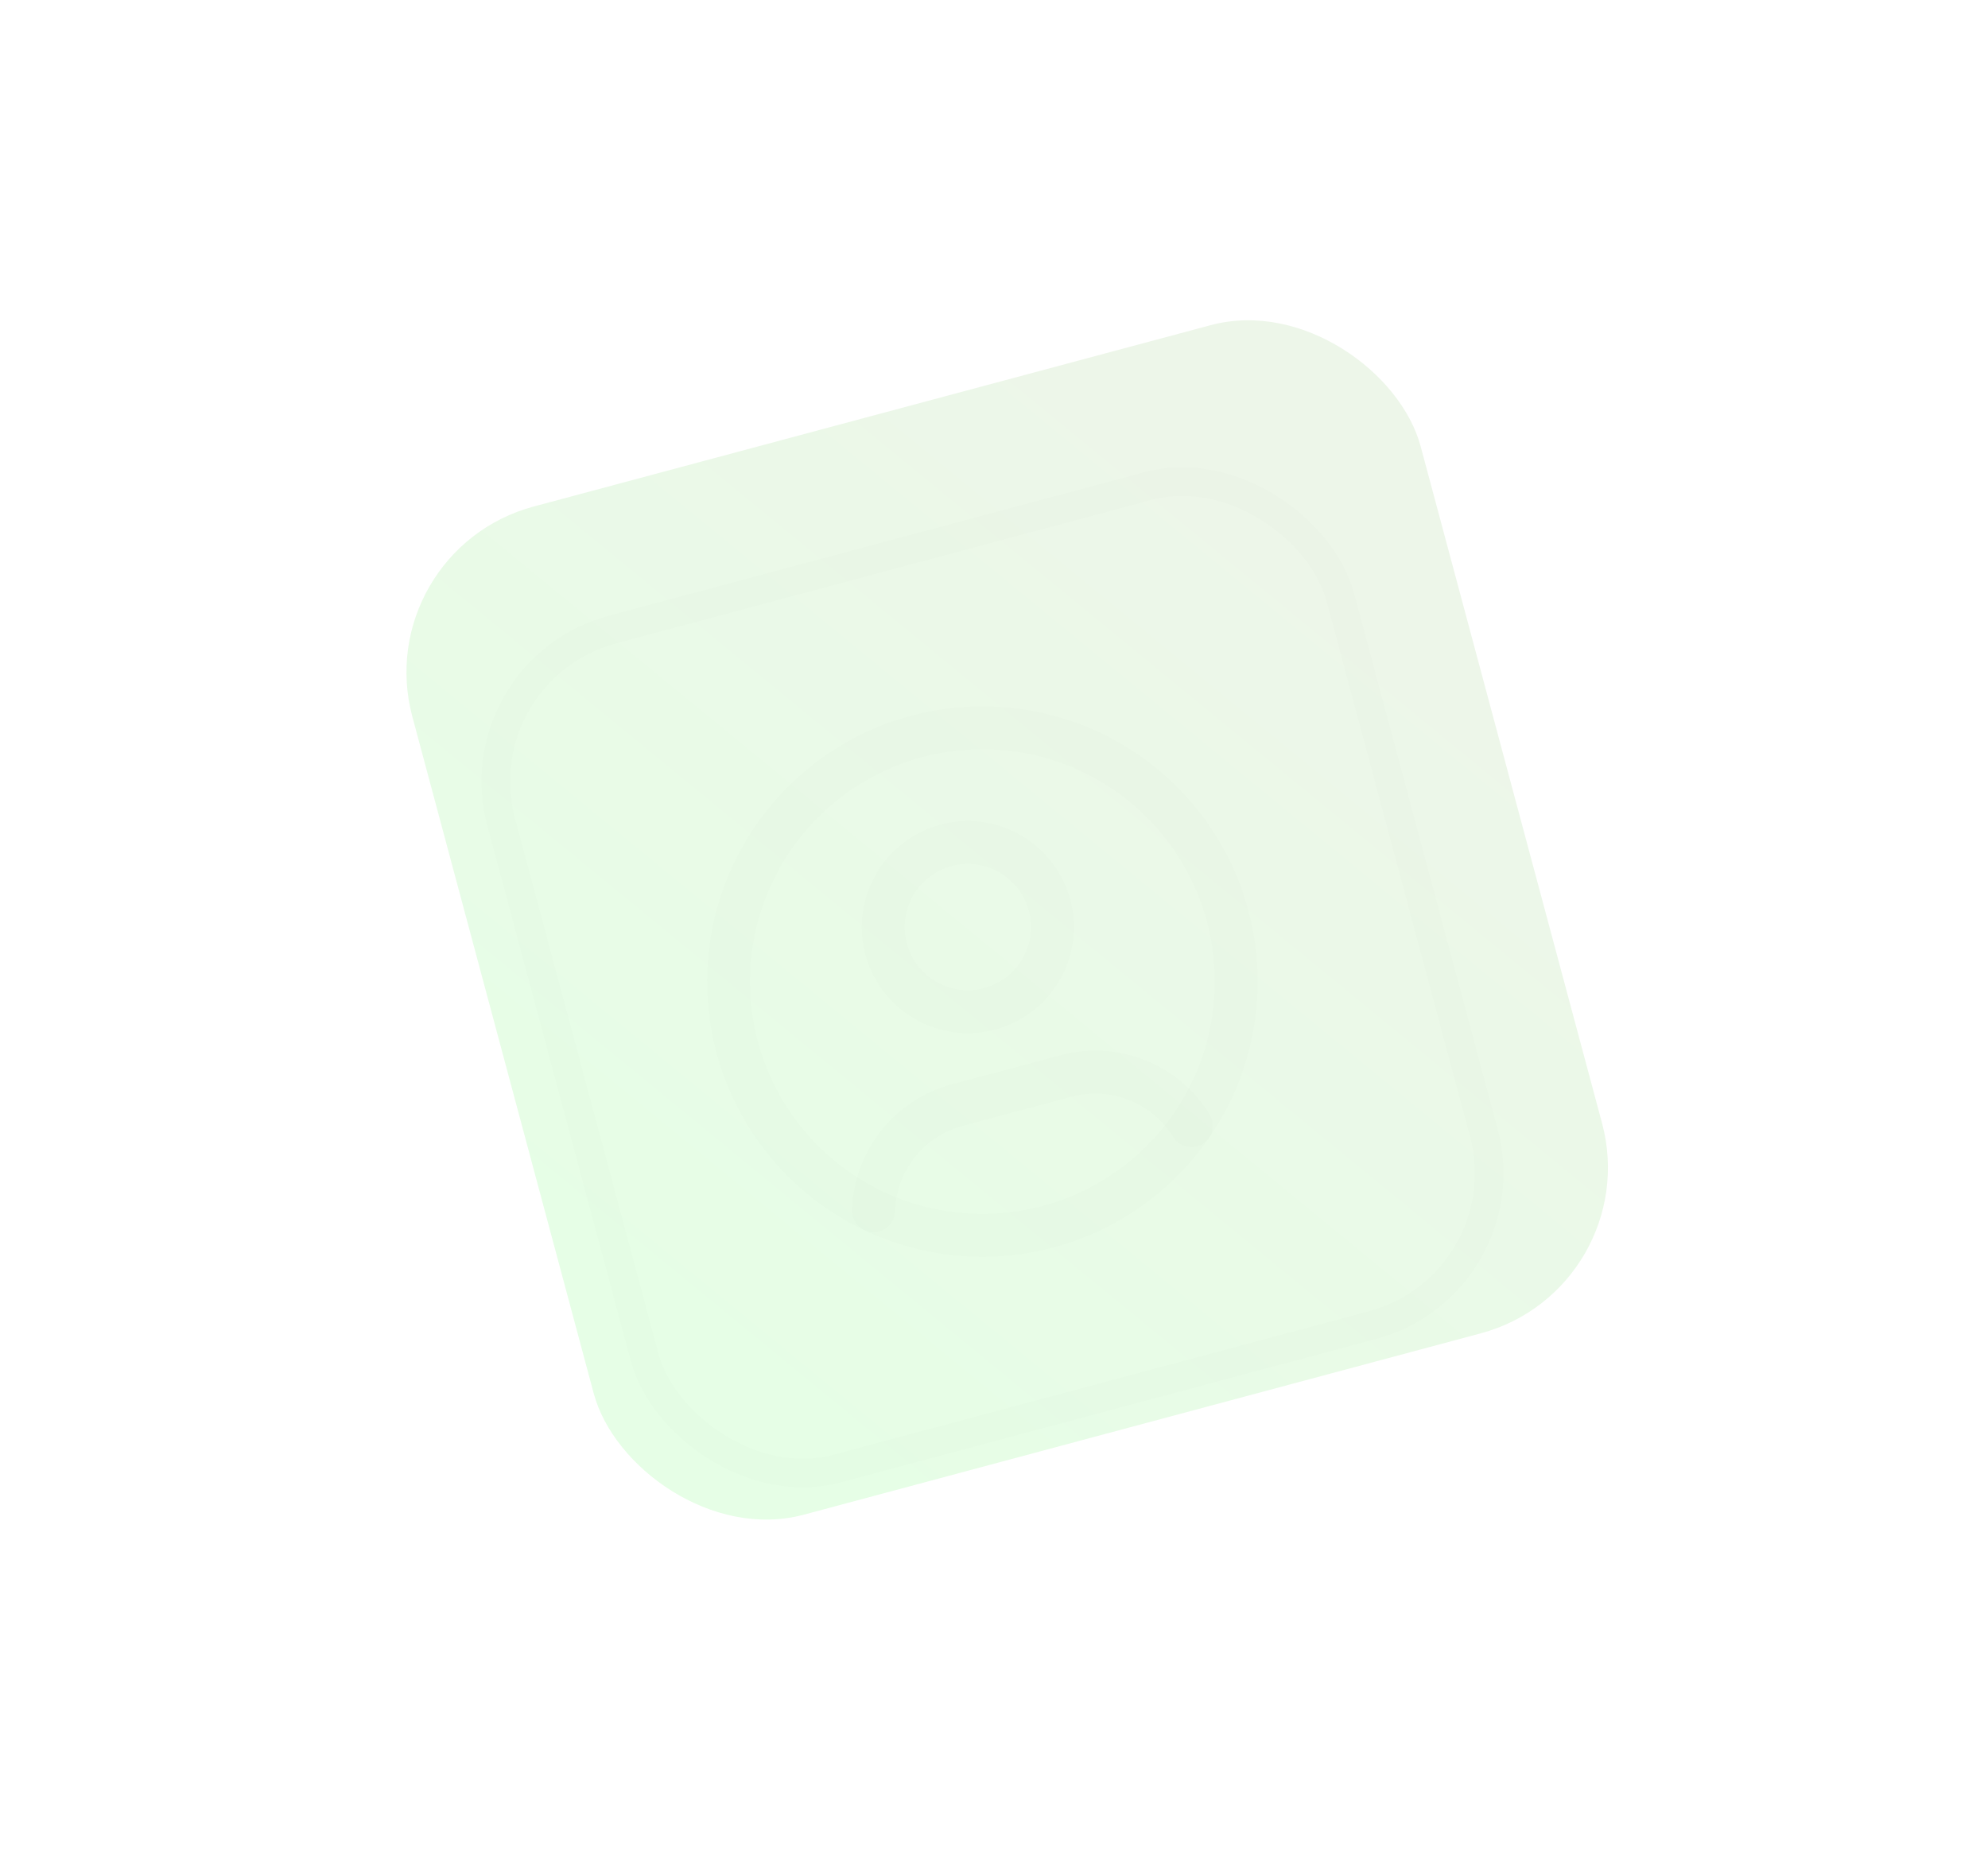
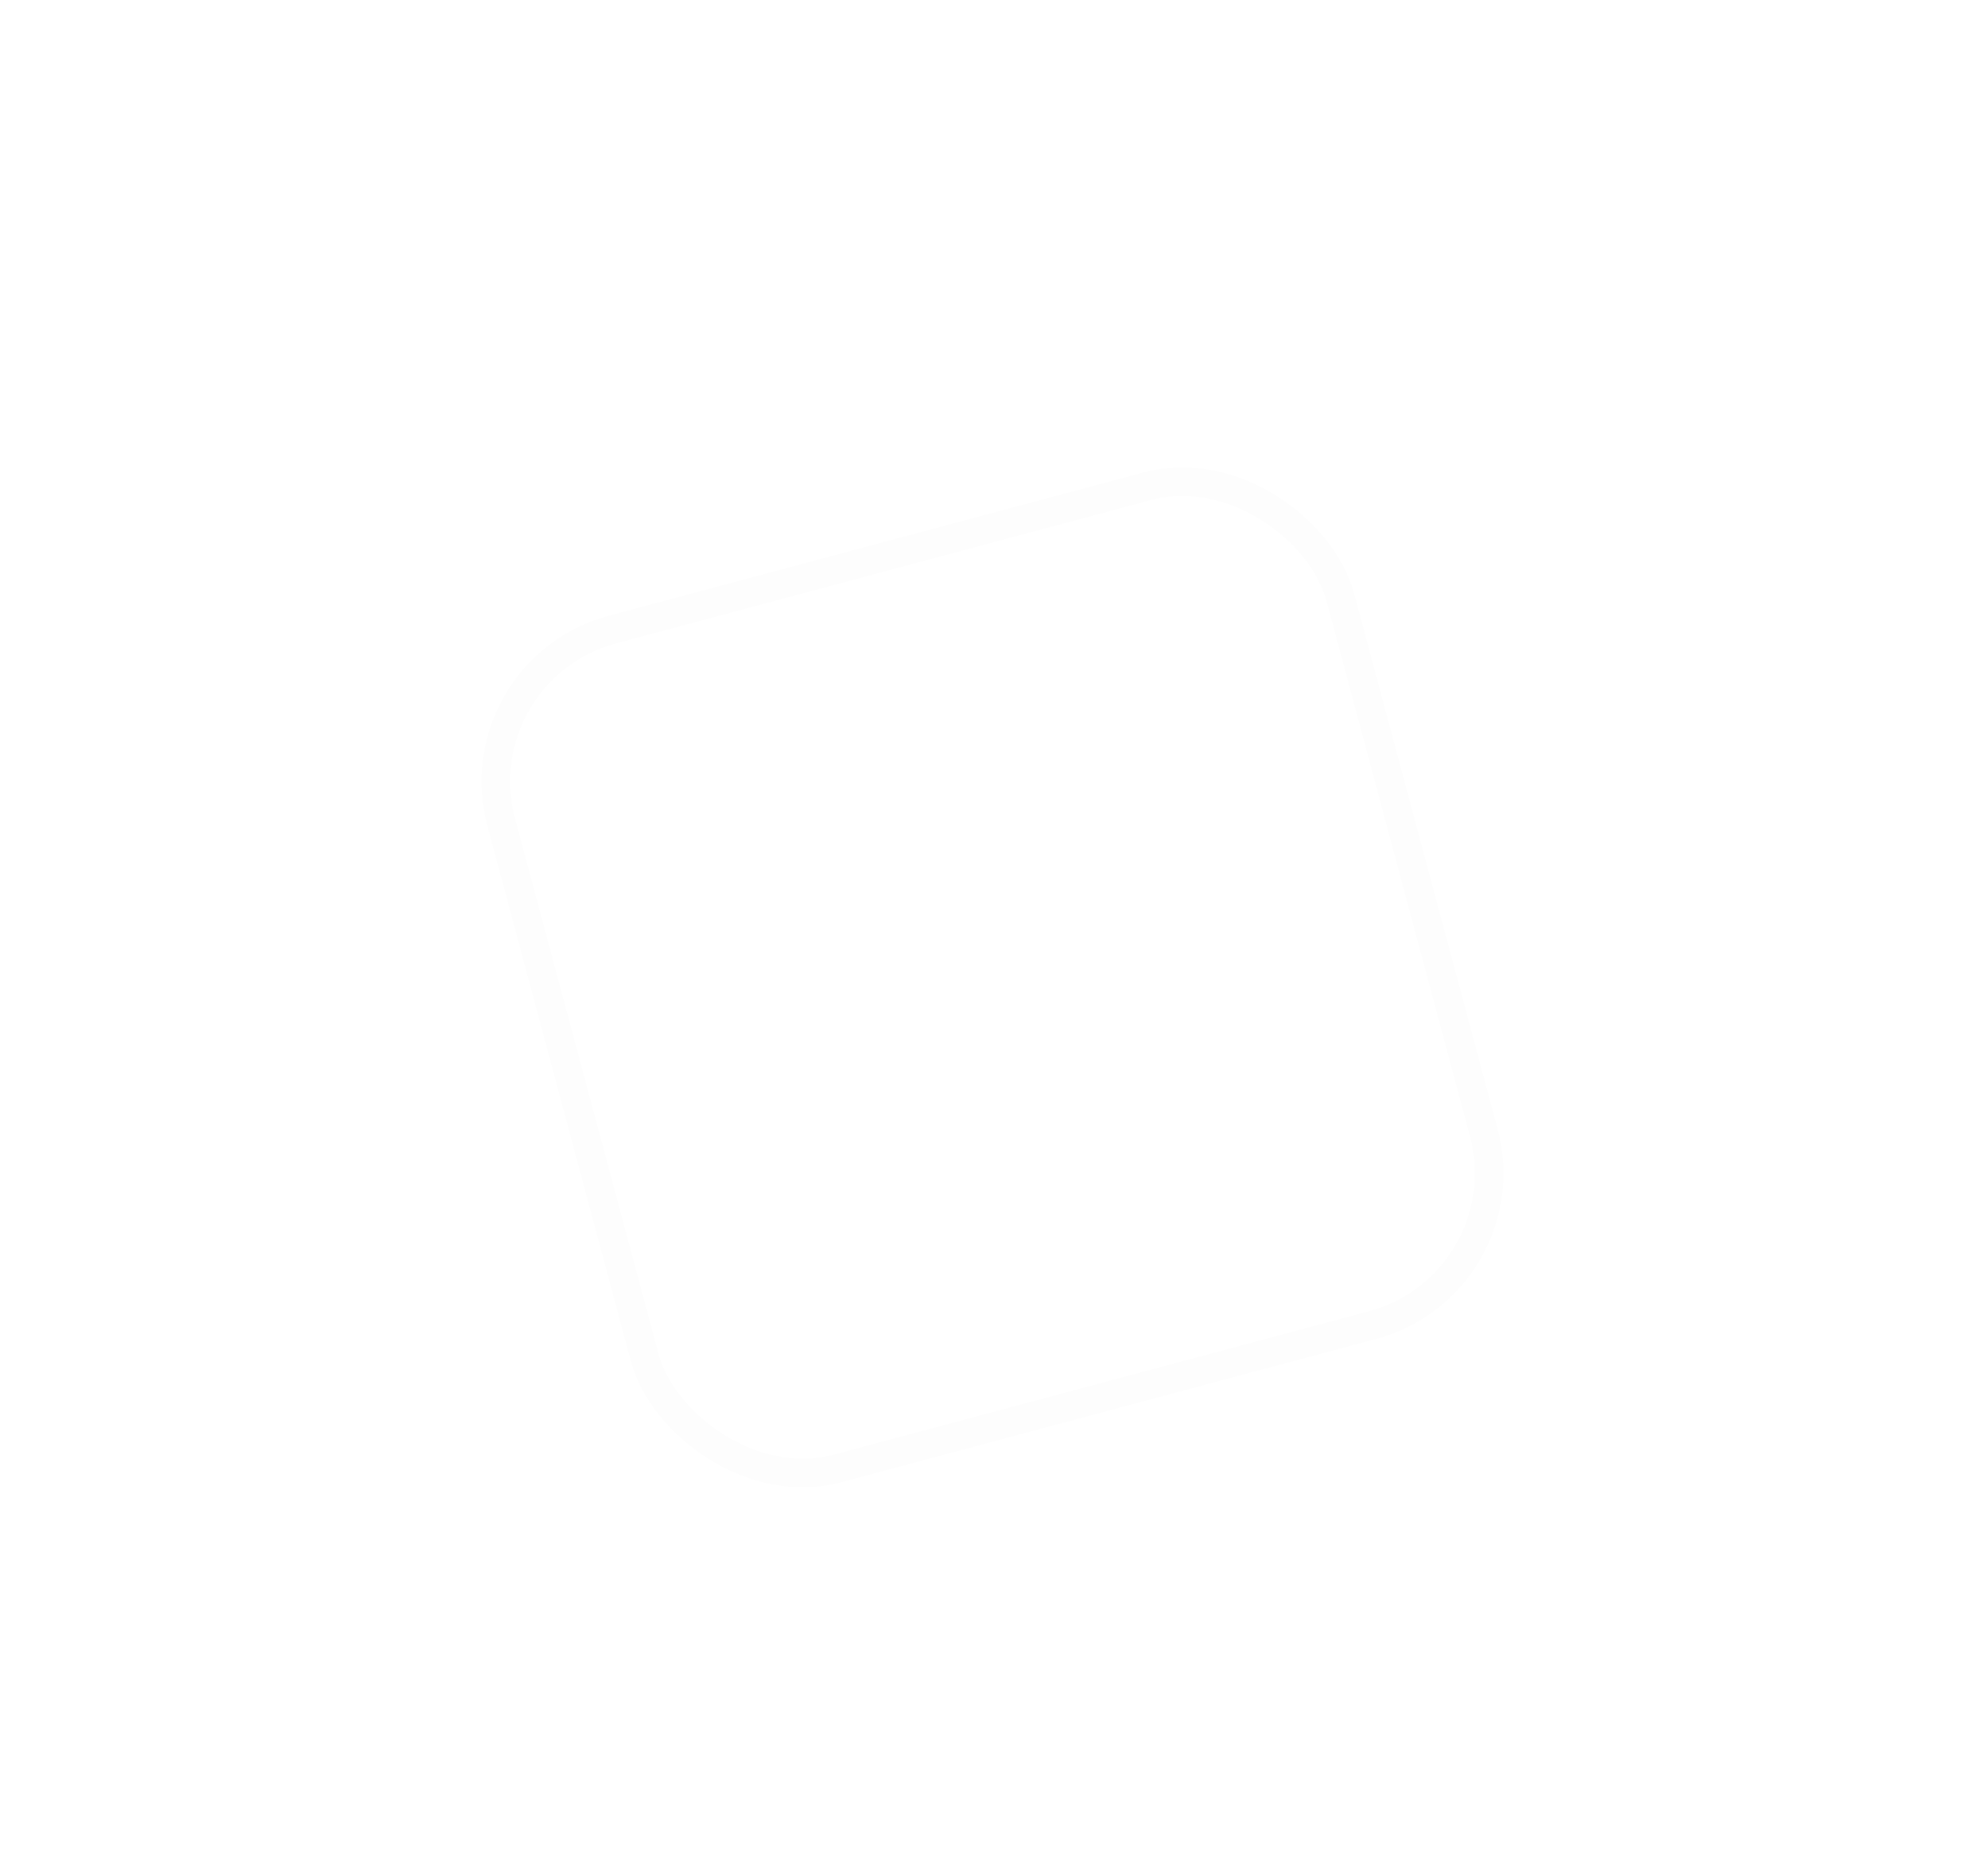
<svg xmlns="http://www.w3.org/2000/svg" width="253" height="237" viewBox="0 0 253 237" fill="none">
  <g filter="url(#filter0_ddif_266_608)">
-     <rect x="43.13" y="71.973" width="132.853" height="132.853" rx="21.839" transform="rotate(-15 43.13 71.973)" fill="url(#paint0_linear_266_608)" />
-   </g>
+     </g>
  <g filter="url(#filter1_ii_266_608)">
    <rect x="56.784" y="79.853" width="110.558" height="110.558" rx="20.019" transform="rotate(-15 56.784 79.853)" stroke="black" stroke-opacity="0.01" stroke-width="3.64" />
  </g>
  <g clip-path="url(#clip0_266_608)" filter="url(#filter2_d_266_608)">
    <g clip-path="url(#clip1_266_608)" filter="url(#filter3_ii_266_608)">
      <mask id="mask0_266_608" style="mask-type:luminance" maskUnits="userSpaceOnUse" x="70" y="66" width="106" height="107">
        <path d="M153.663 66.731L70.453 89.027L92.749 172.238L175.959 149.942L153.663 66.731Z" fill="white" />
      </mask>
      <g mask="url(#mask0_266_608)">
        <path d="M92.002 127.845C93.1 131.942 94.995 135.784 97.577 139.15C100.16 142.515 103.38 145.339 107.054 147.46C110.728 149.581 114.783 150.958 118.99 151.512C123.196 152.066 127.469 151.785 131.567 150.687C135.665 149.589 139.506 147.695 142.872 145.112C146.238 142.53 149.062 139.31 151.183 135.636C153.304 131.962 154.681 127.906 155.234 123.7C155.788 119.494 155.508 115.22 154.41 111.122C153.312 107.025 151.418 103.183 148.835 99.818C146.253 96.452 143.032 93.628 139.359 91.507C135.684 89.386 131.629 88.009 127.423 87.455C123.217 86.901 118.943 87.182 114.845 88.28C110.747 89.377 106.906 91.272 103.54 93.854C100.175 96.437 97.351 99.657 95.229 103.331C93.108 107.005 91.731 111.061 91.178 115.267C90.624 119.473 90.904 123.747 92.002 127.845Z" stroke="black" stroke-opacity="0.01" stroke-width="5.46" stroke-linecap="round" stroke-linejoin="round" />
        <path d="M110.947 115.335C111.686 118.093 113.491 120.445 115.964 121.873C118.438 123.301 121.377 123.688 124.136 122.949C126.894 122.21 129.246 120.405 130.674 117.932C132.102 115.459 132.489 112.519 131.75 109.761C131.011 107.002 129.206 104.65 126.733 103.222C124.259 101.794 121.32 101.407 118.561 102.147C115.803 102.886 113.451 104.69 112.023 107.164C110.595 109.637 110.208 112.576 110.947 115.335Z" stroke="black" stroke-opacity="0.01" stroke-width="5.46" stroke-linecap="round" stroke-linejoin="round" />
        <path d="M109.349 148.647C109.442 145.561 110.527 142.587 112.444 140.167C114.36 137.746 117.006 136.008 119.989 135.21L133.857 131.494C136.843 130.692 140.008 130.876 142.88 132.018C145.753 133.16 148.181 135.198 149.802 137.83" stroke="black" stroke-opacity="0.01" stroke-width="5.46" stroke-linecap="round" stroke-linejoin="round" />
      </g>
    </g>
  </g>
  <defs>
    <filter id="filter0_ddif_266_608" x="-8.58307e-06" y="0.001" width="252.667" height="236.037" filterUnits="userSpaceOnUse" color-interpolation-filters="sRGB">
      <feFlood flood-opacity="0" result="BackgroundImageFix" />
      <feColorMatrix in="SourceAlpha" type="matrix" values="0 0 0 0 0 0 0 0 0 0 0 0 0 0 0 0 0 0 127 0" result="hardAlpha" />
      <feOffset dx="18.474" dy="-9.237" />
      <feGaussianBlur stdDeviation="16.627" />
      <feComposite in2="hardAlpha" operator="out" />
      <feColorMatrix type="matrix" values="0 0 0 0 0.346 0 0 0 0 0.511 0 0 0 0 0.263 0 0 0 0.3 0" />
      <feBlend mode="normal" in2="BackgroundImageFix" result="effect1_dropShadow_266_608" />
      <feColorMatrix in="SourceAlpha" type="matrix" values="0 0 0 0 0 0 0 0 0 0 0 0 0 0 0 0 0 0 127 0" result="hardAlpha" />
      <feOffset dx="-14.78" dy="7.39" />
      <feGaussianBlur stdDeviation="16.627" />
      <feComposite in2="hardAlpha" operator="out" />
      <feColorMatrix type="matrix" values="0 0 0 0 1 0 0 0 0 1 0 0 0 0 1 0 0 0 1 0" />
      <feBlend mode="normal" in2="effect1_dropShadow_266_608" result="effect2_dropShadow_266_608" />
      <feBlend mode="normal" in="SourceGraphic" in2="effect2_dropShadow_266_608" result="shape" />
      <feColorMatrix in="SourceAlpha" type="matrix" values="0 0 0 0 0 0 0 0 0 0 0 0 0 0 0 0 0 0 127 0" result="hardAlpha" />
      <feOffset />
      <feGaussianBlur stdDeviation="7.39" />
      <feComposite in2="hardAlpha" operator="arithmetic" k2="-1" k3="1" />
      <feColorMatrix type="matrix" values="0 0 0 0 1 0 0 0 0 1 0 0 0 0 1 0 0 0 0.25 0" />
      <feBlend mode="normal" in2="shape" result="effect3_innerShadow_266_608" />
      <feGaussianBlur stdDeviation="1.847" result="effect4_foregroundBlur_266_608" />
    </filter>
    <filter id="filter1_ii_266_608" x="59.458" y="53.914" width="131.878" height="133.694" filterUnits="userSpaceOnUse" color-interpolation-filters="sRGB">
      <feFlood flood-opacity="0" result="BackgroundImageFix" />
      <feBlend mode="normal" in="SourceGraphic" in2="BackgroundImageFix" result="shape" />
      <feColorMatrix in="SourceAlpha" type="matrix" values="0 0 0 0 0 0 0 0 0 0 0 0 0 0 0 0 0 0 127 0" result="hardAlpha" />
      <feOffset dy="3.64" />
      <feGaussianBlur stdDeviation="2.73" />
      <feComposite in2="hardAlpha" operator="arithmetic" k2="-1" k3="1" />
      <feColorMatrix type="matrix" values="0 0 0 0 0 0 0 0 0 0 0 0 0 0 0 0 0 0 0.25 0" />
      <feBlend mode="normal" in2="shape" result="effect1_innerShadow_266_608" />
      <feColorMatrix in="SourceAlpha" type="matrix" values="0 0 0 0 0 0 0 0 0 0 0 0 0 0 0 0 0 0 127 0" result="hardAlpha" />
      <feOffset dx="1.82" dy="1.82" />
      <feGaussianBlur stdDeviation="0.91" />
      <feComposite in2="hardAlpha" operator="arithmetic" k2="-1" k3="1" />
      <feColorMatrix type="matrix" values="0 0 0 0 0 0 0 0 0 0 0 0 0 0 0 0 0 0 0.05 0" />
      <feBlend mode="normal" in2="effect1_innerShadow_266_608" result="effect2_innerShadow_266_608" />
    </filter>
    <filter id="filter2_d_266_608" x="55.87" y="52.148" width="136.762" height="136.759" filterUnits="userSpaceOnUse" color-interpolation-filters="sRGB">
      <feFlood flood-opacity="0" result="BackgroundImageFix" />
      <feColorMatrix in="SourceAlpha" type="matrix" values="0 0 0 0 0 0 0 0 0 0 0 0 0 0 0 0 0 0 127 0" result="hardAlpha" />
      <feOffset />
      <feGaussianBlur stdDeviation="7.28" />
      <feColorMatrix type="matrix" values="0 0 0 0 1 0 0 0 0 1 0 0 0 0 1 0 0 0 1 0" />
      <feBlend mode="normal" in2="BackgroundImageFix" result="effect1_dropShadow_266_608" />
      <feBlend mode="normal" in="SourceGraphic" in2="effect1_dropShadow_266_608" result="shape" />
    </filter>
    <filter id="filter3_ii_266_608" x="70.453" y="66.731" width="107.327" height="109.148" filterUnits="userSpaceOnUse" color-interpolation-filters="sRGB">
      <feFlood flood-opacity="0" result="BackgroundImageFix" />
      <feBlend mode="normal" in="SourceGraphic" in2="BackgroundImageFix" result="shape" />
      <feColorMatrix in="SourceAlpha" type="matrix" values="0 0 0 0 0 0 0 0 0 0 0 0 0 0 0 0 0 0 127 0" result="hardAlpha" />
      <feOffset dy="3.64" />
      <feGaussianBlur stdDeviation="2.73" />
      <feComposite in2="hardAlpha" operator="arithmetic" k2="-1" k3="1" />
      <feColorMatrix type="matrix" values="0 0 0 0 0 0 0 0 0 0 0 0 0 0 0 0 0 0 0.25 0" />
      <feBlend mode="normal" in2="shape" result="effect1_innerShadow_266_608" />
      <feColorMatrix in="SourceAlpha" type="matrix" values="0 0 0 0 0 0 0 0 0 0 0 0 0 0 0 0 0 0 127 0" result="hardAlpha" />
      <feOffset dx="1.82" dy="1.82" />
      <feGaussianBlur stdDeviation="0.91" />
      <feComposite in2="hardAlpha" operator="arithmetic" k2="-1" k3="1" />
      <feColorMatrix type="matrix" values="0 0 0 0 0 0 0 0 0 0 0 0 0 0 0 0 0 0 0.05 0" />
      <feBlend mode="normal" in2="effect1_innerShadow_266_608" result="effect2_innerShadow_266_608" />
    </filter>
    <linearGradient id="paint0_linear_266_608" x1="164.288" y1="109.428" x2="57.905" y2="185.674" gradientUnits="userSpaceOnUse">
      <stop stop-color="#EDF6E9" />
      <stop offset="1" stop-color="#E6FEE6" />
    </linearGradient>
    <clipPath id="clip0_266_608">
-       <rect width="87.891" height="87.891" fill="white" transform="translate(70.429 89.453) rotate(-15)" />
-     </clipPath>
+       </clipPath>
    <clipPath id="clip1_266_608">
      <rect width="86.146" height="86.146" fill="white" transform="translate(70.453 89.027) rotate(-15)" />
    </clipPath>
  </defs>
</svg>